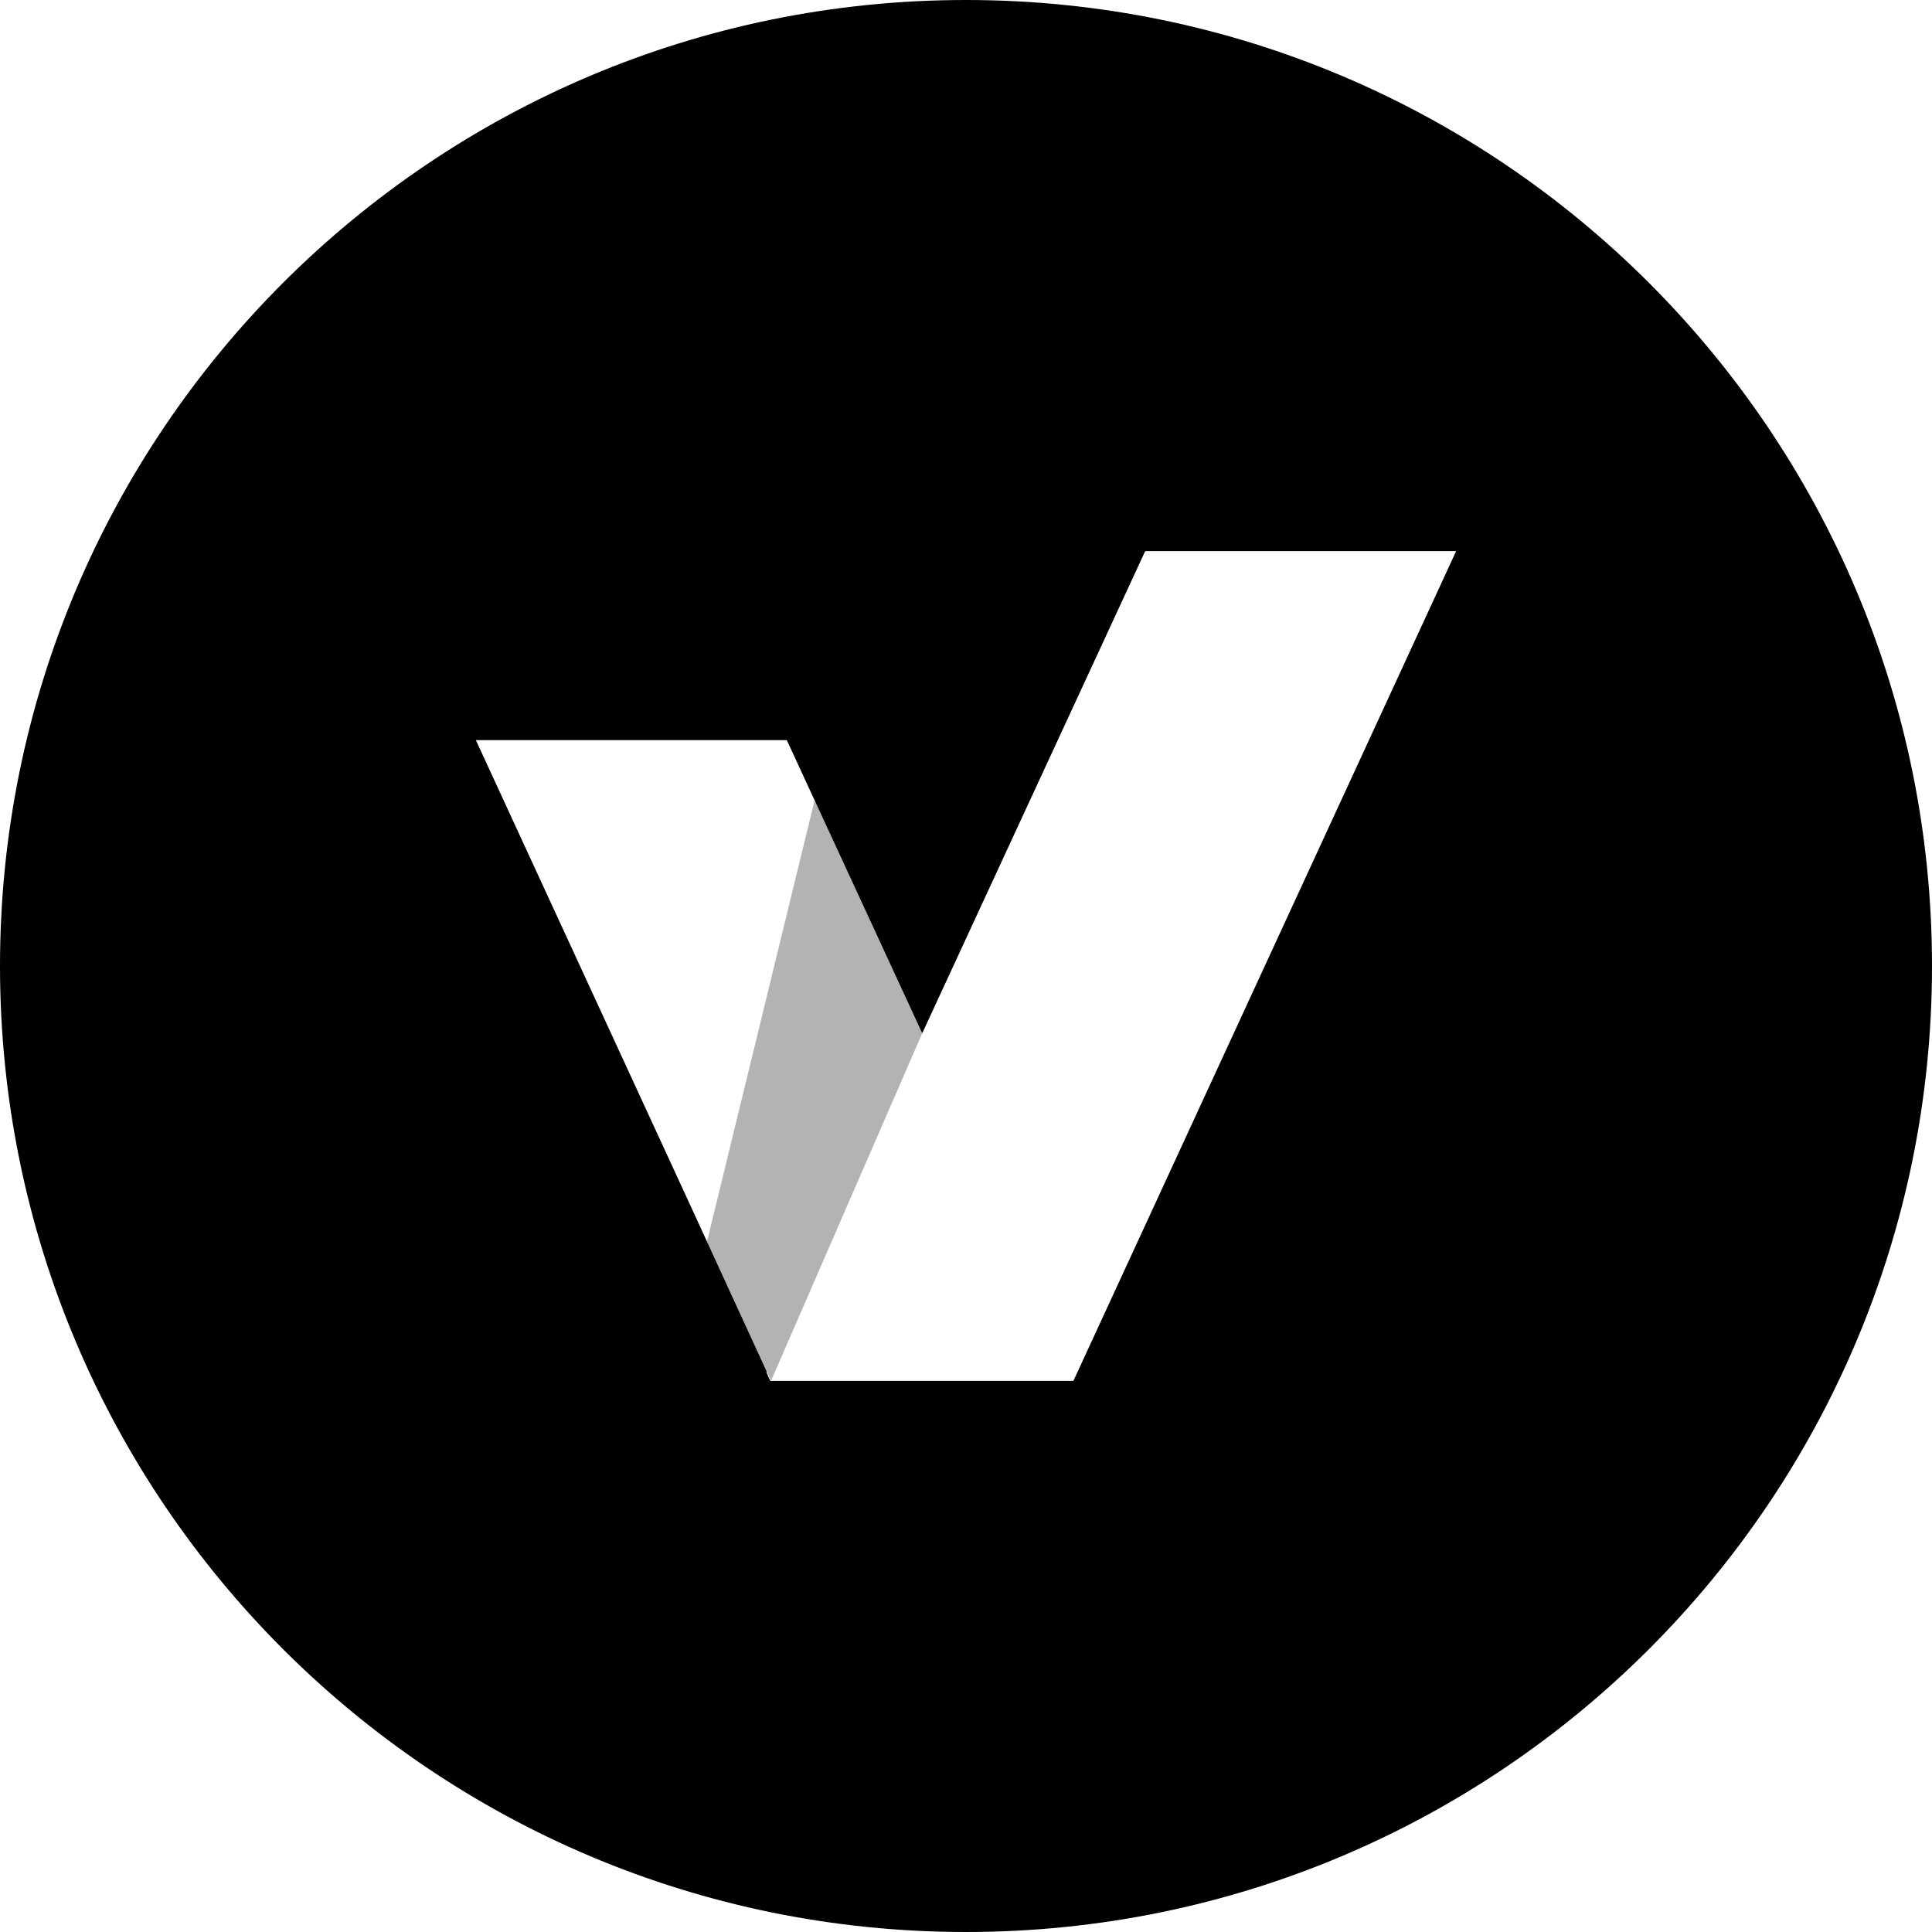
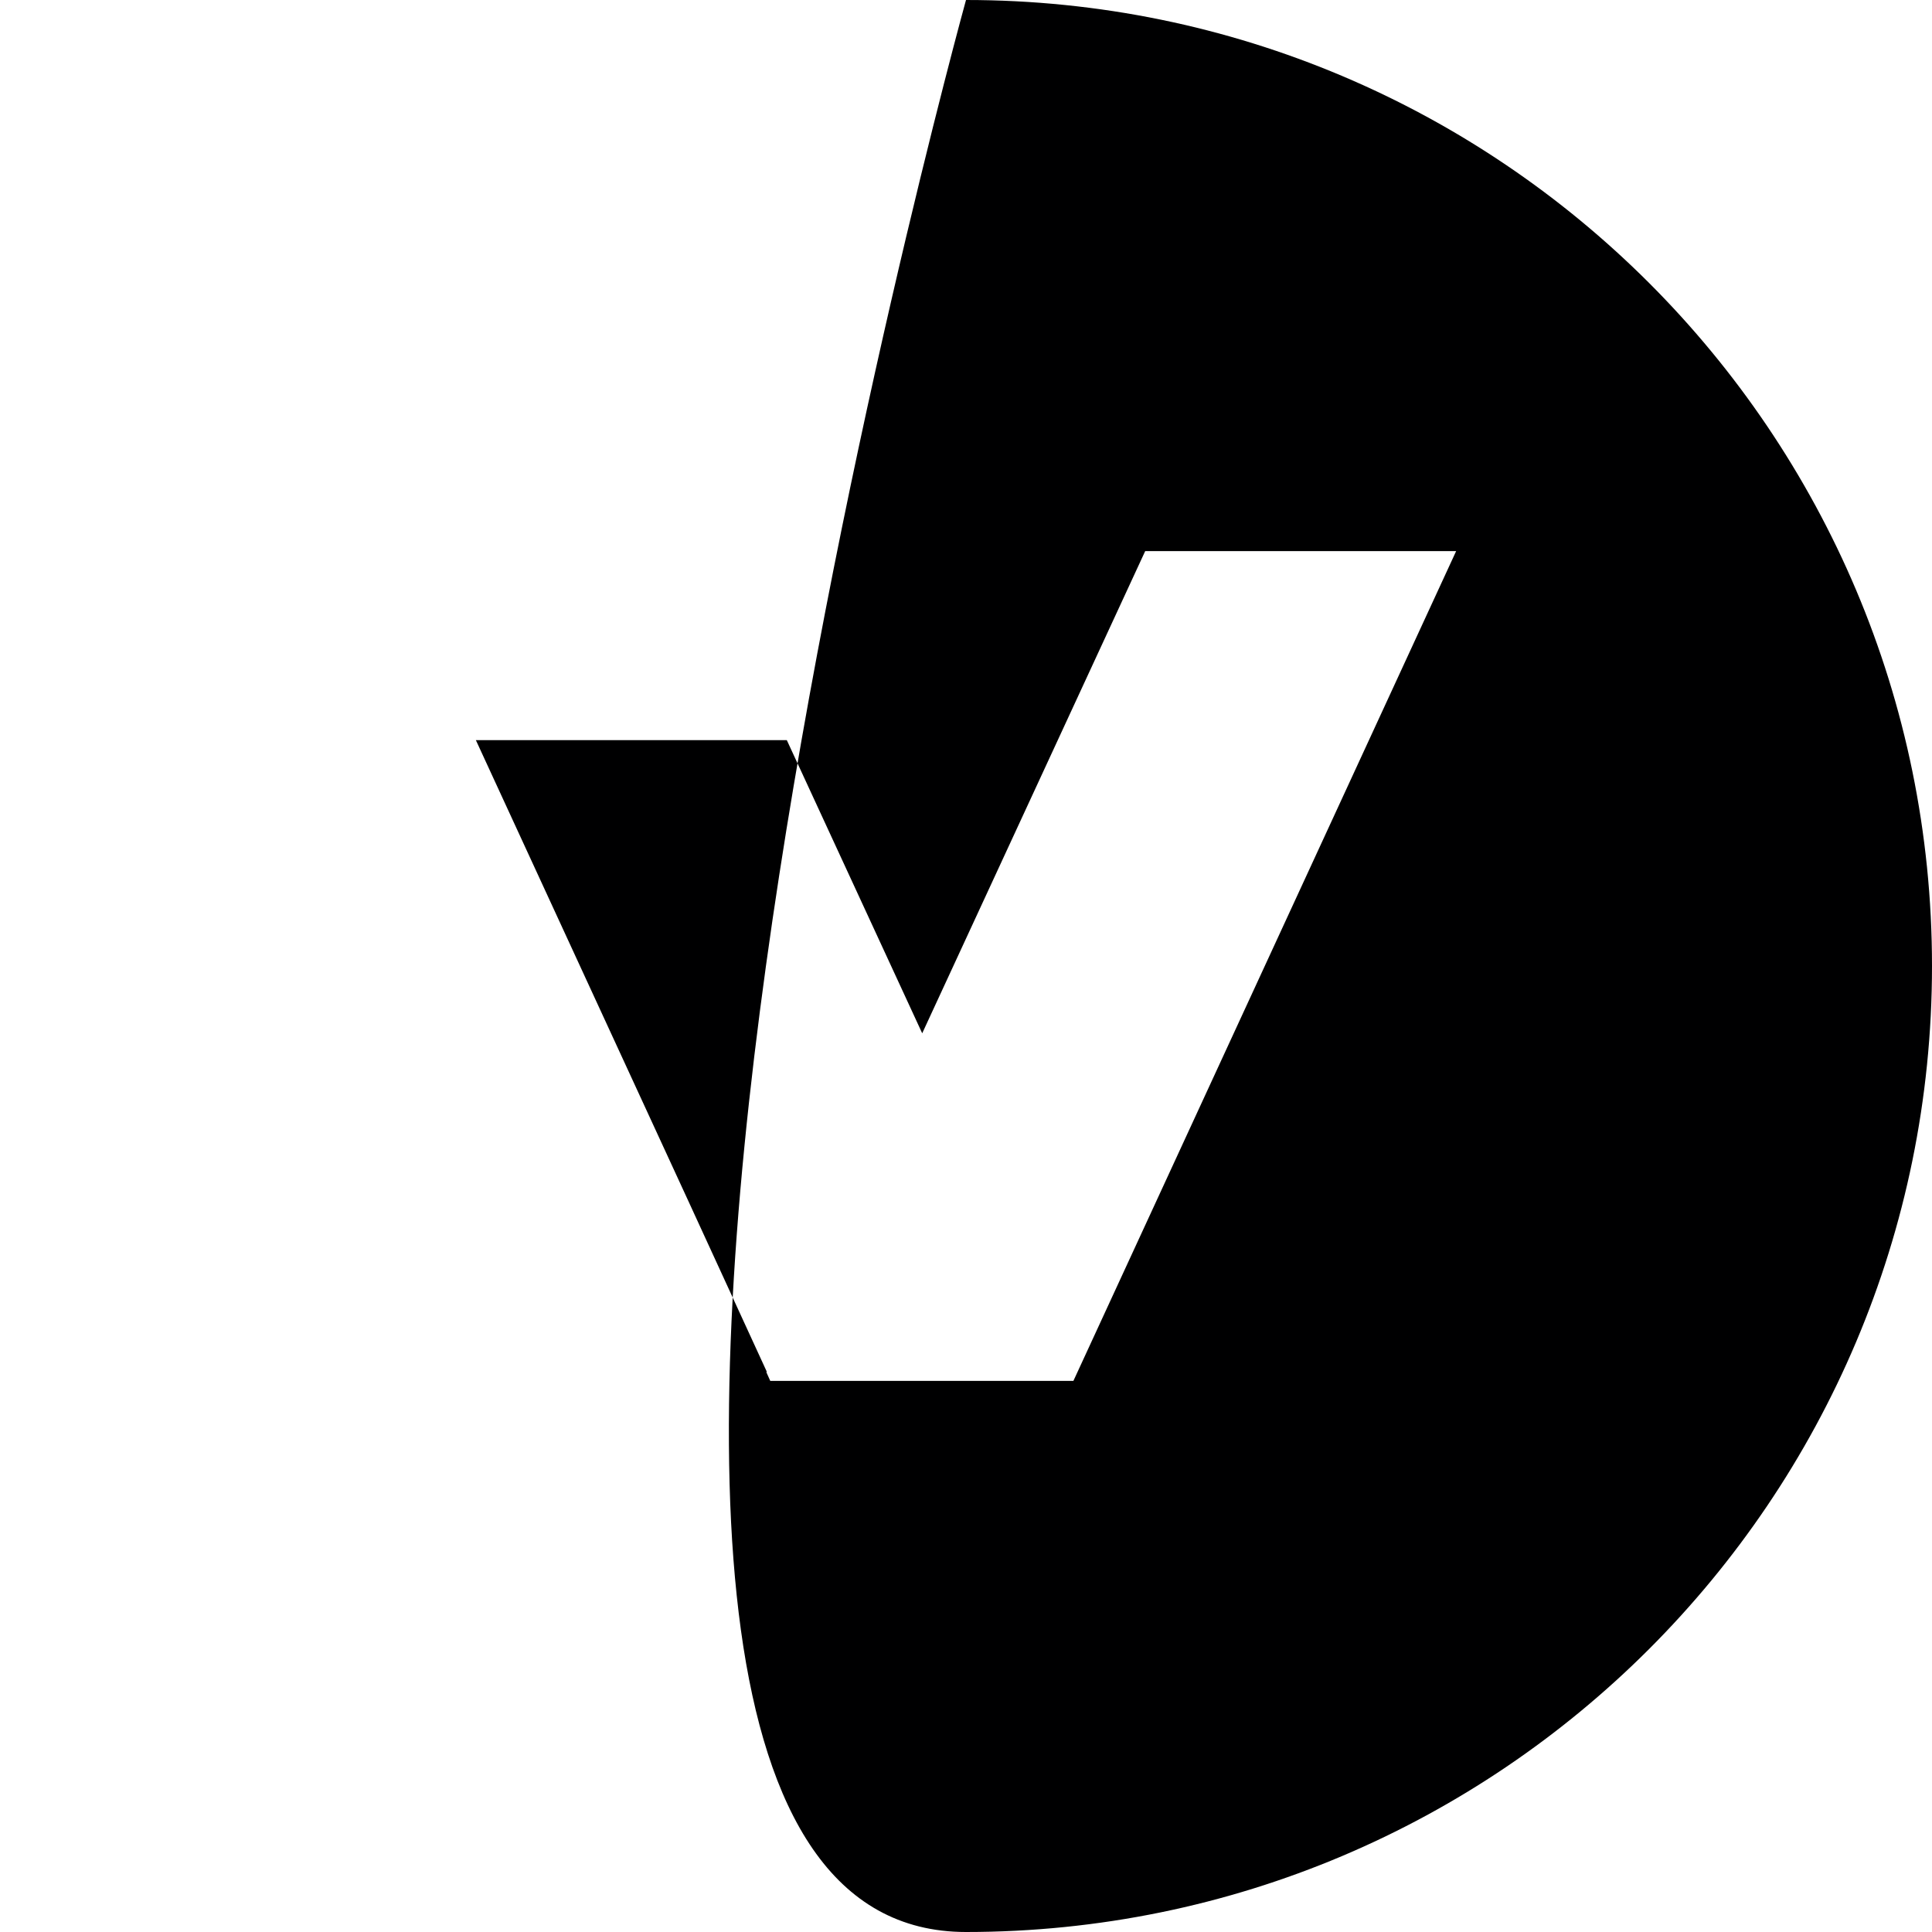
<svg xmlns="http://www.w3.org/2000/svg" width="400" height="400" aria-hidden="true" data-bbox="40.026 40.026 319.948 319.948" data-type="color" viewBox="40.026 40.026 319.948 319.948">
  <defs>
    <style>#comp-kl7o23lj4 svg [data-color="1"]{fill:#0474dc}</style>
  </defs>
-   <path fill="#000001" d="M200 40.026c-88.351 0-159.974 71.623-159.974 159.974S111.649 359.974 200 359.974c88.352 0 159.974-71.623 159.974-159.974S288.352 40.026 200 40.026zm17.786 228.68h-50.202l-.638-1.422.054-.117-12.914-28.099v-.001l-35.254-76.47h51.493l22.422 48.548 36.928-79.852h51.494l-63.383 137.413z" data-color="1" />
-   <path fill="#000001" d="m192.747 211.146-25.039 57.56-10.601-23.065 17.82-73.079 17.82 38.584z" data-color="1" opacity=".3" />
+   <path fill="#000001" d="M200 40.026S111.649 359.974 200 359.974c88.352 0 159.974-71.623 159.974-159.974S288.352 40.026 200 40.026zm17.786 228.68h-50.202l-.638-1.422.054-.117-12.914-28.099v-.001l-35.254-76.47h51.493l22.422 48.548 36.928-79.852h51.494l-63.383 137.413z" data-color="1" />
</svg>